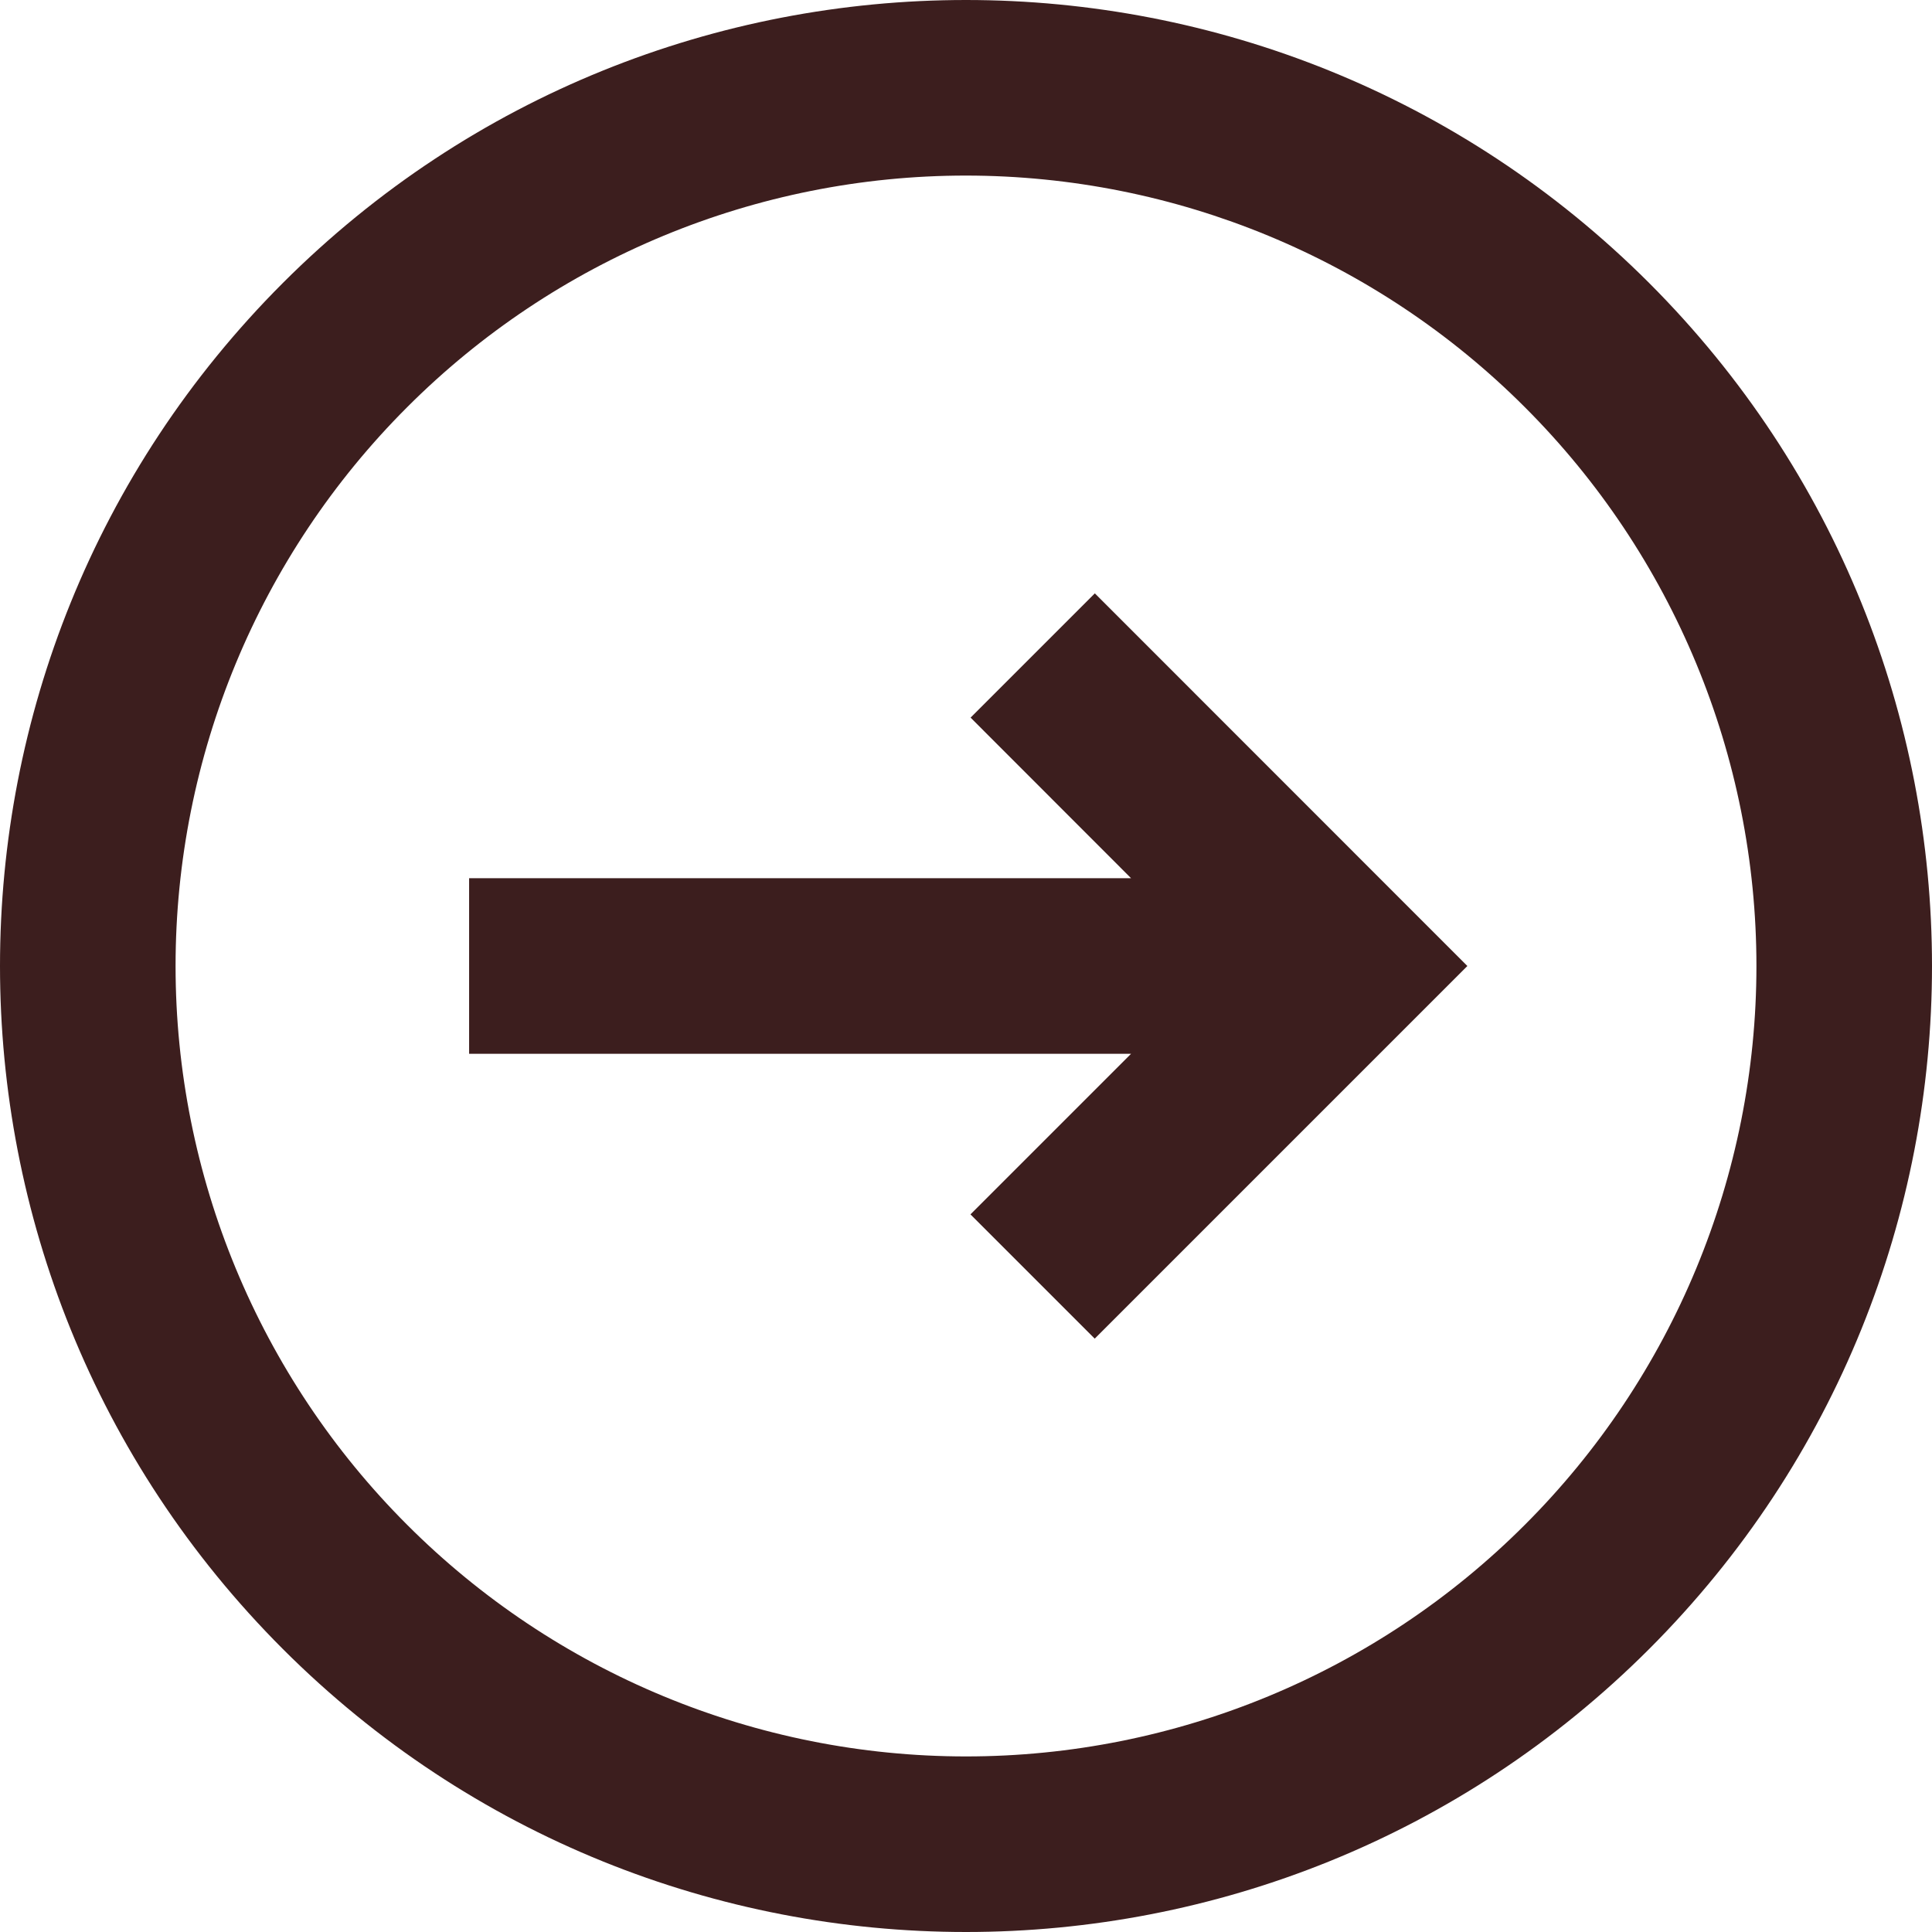
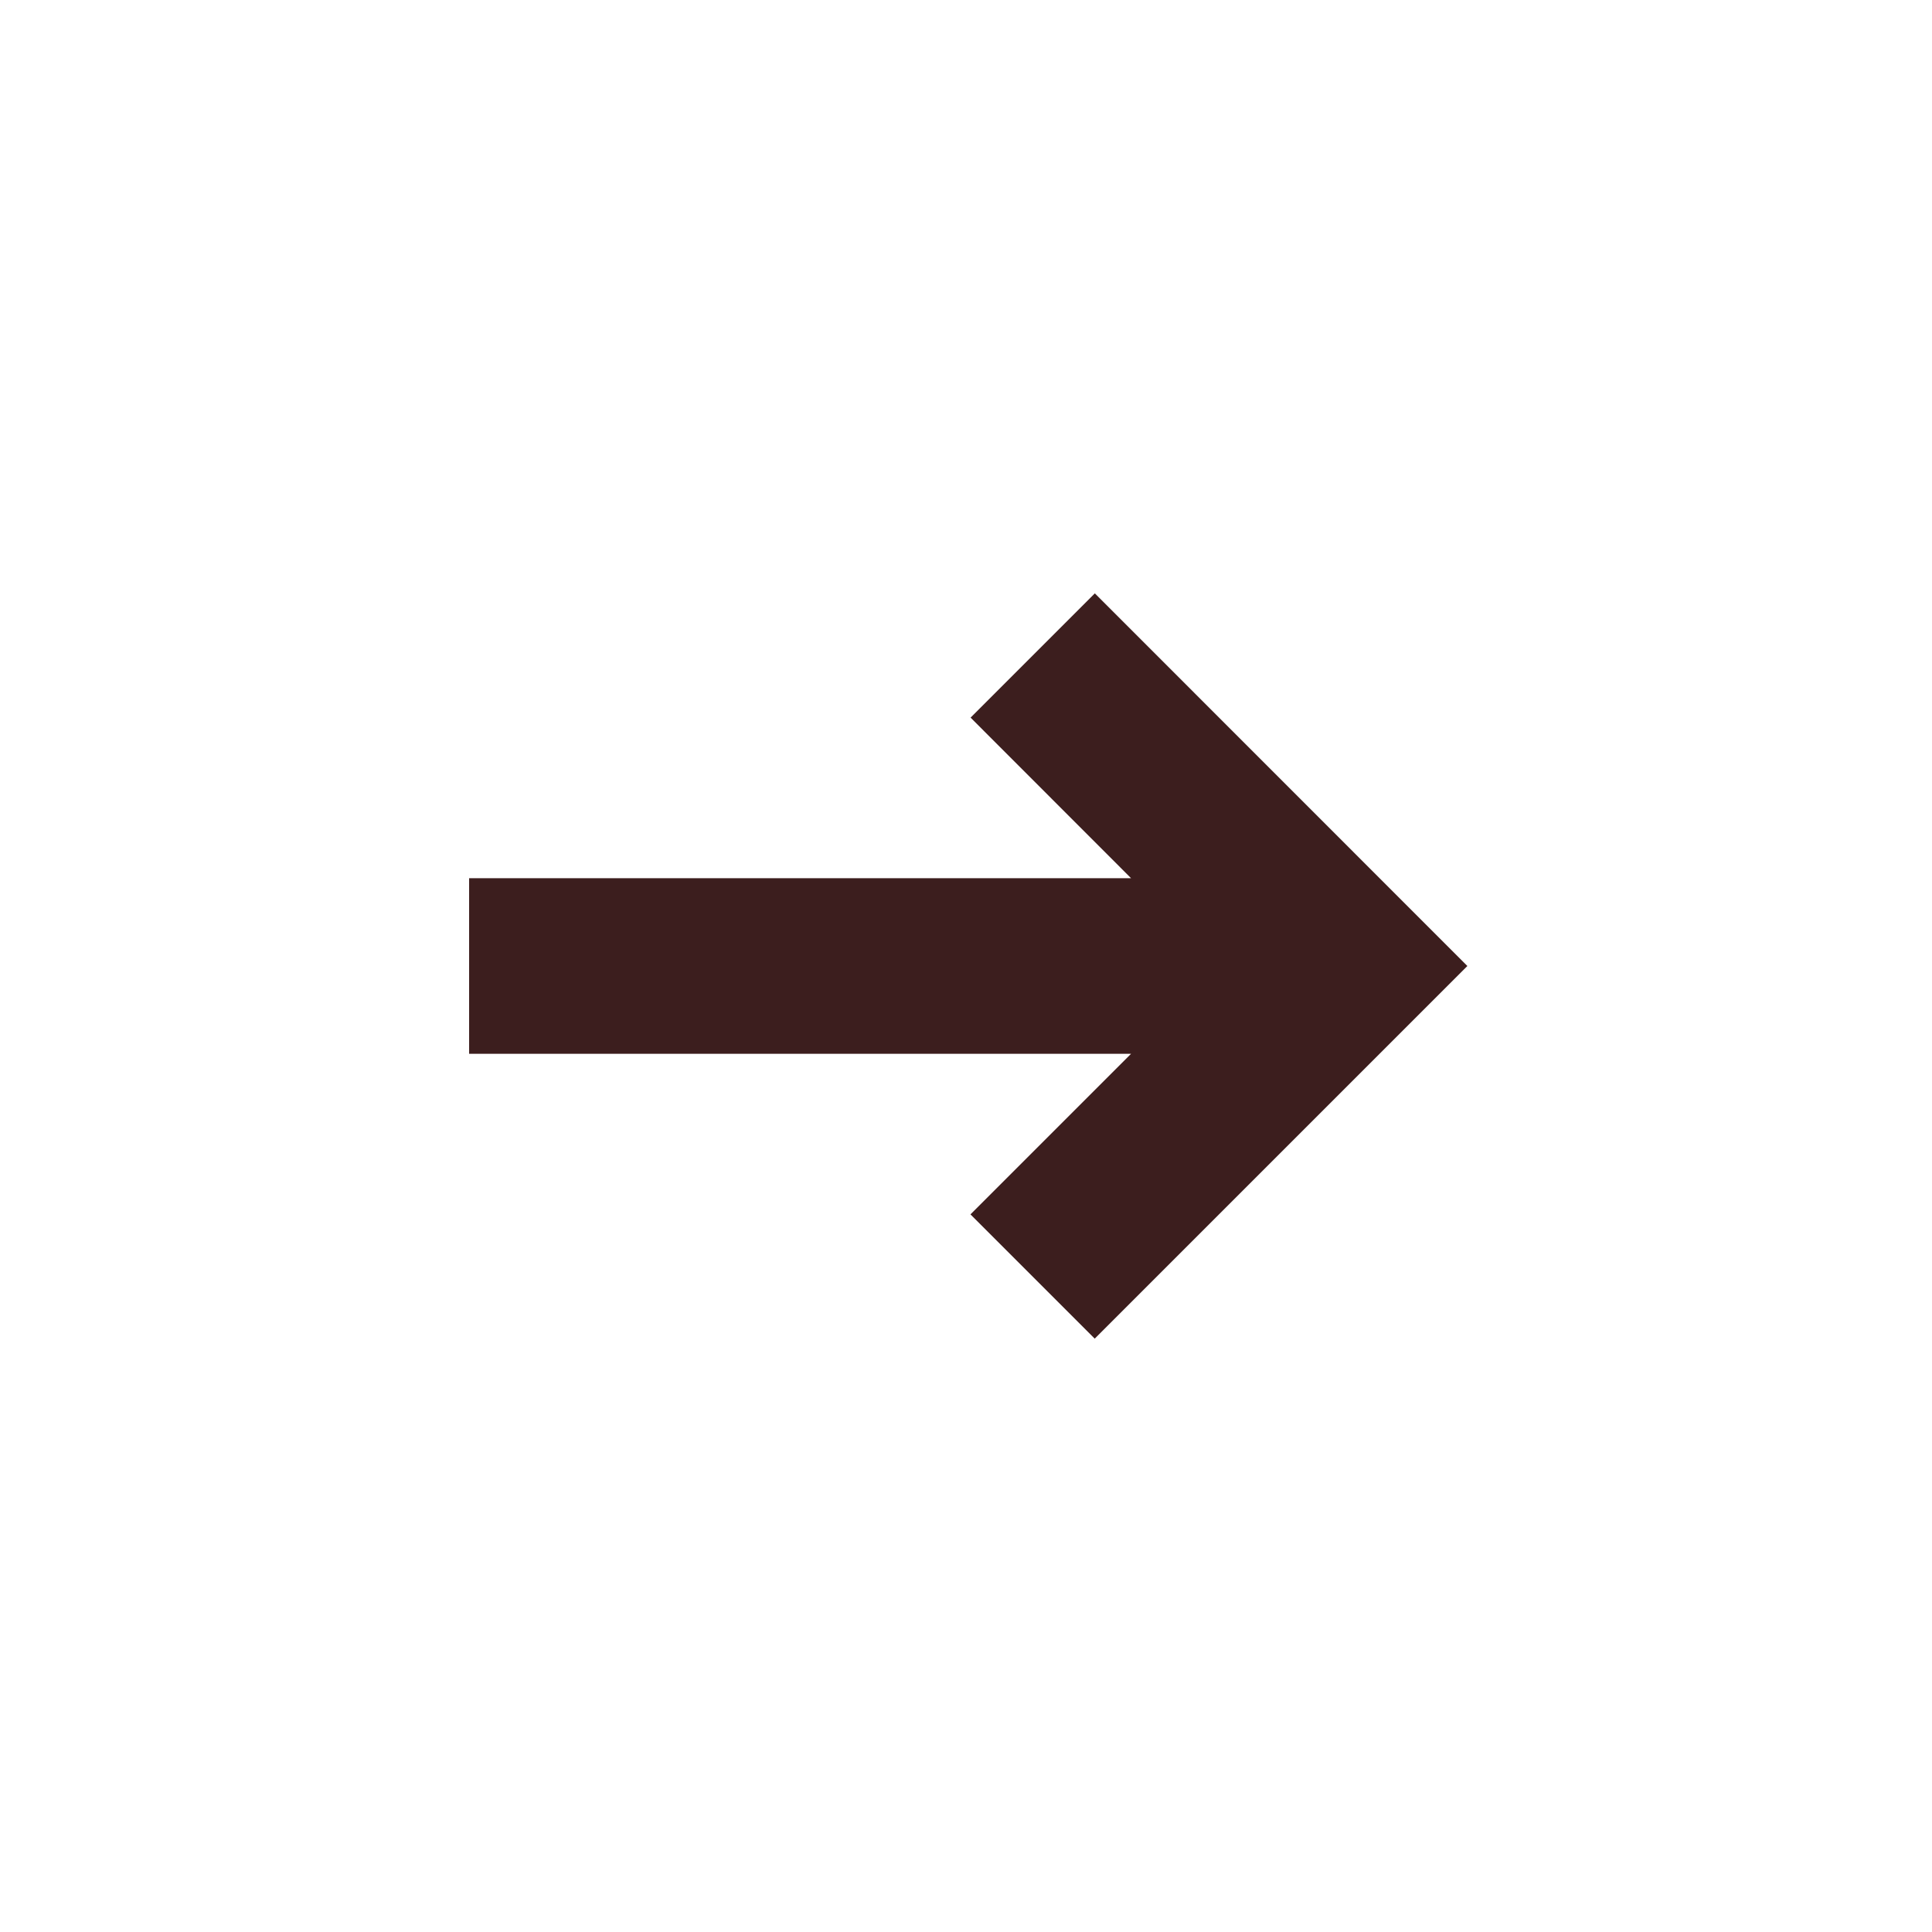
<svg xmlns="http://www.w3.org/2000/svg" width="16" height="16" viewBox="0 0 16 16" fill="none">
  <path d="M8.037 10.057L9.066 11.086L12.152 8L9.067 4.914L8.038 5.943L9.367 7.273L3.885 7.273L3.885 8.727L9.367 8.727L8.037 10.057Z" fill="#3C1E1E" />
-   <path fill-rule="evenodd" clip-rule="evenodd" d="M13.657 13.657C16.781 10.532 16.781 5.468 13.657 2.343C10.532 -0.781 5.468 -0.781 2.343 2.343C-0.781 5.468 -0.781 10.532 2.343 13.657C5.468 16.781 10.532 16.781 13.657 13.657ZM12.628 12.628C13.856 11.401 14.546 9.736 14.546 8C14.546 6.264 13.856 4.599 12.628 3.372C11.401 2.144 9.736 1.455 8 1.454C6.264 1.454 4.599 2.144 3.372 3.372C2.144 4.599 1.454 6.264 1.454 8C1.454 9.736 2.144 11.401 3.372 12.628C4.599 13.856 6.264 14.546 8 14.546C9.736 14.546 11.401 13.856 12.628 12.628Z" fill="#3C1E1E" />
</svg>